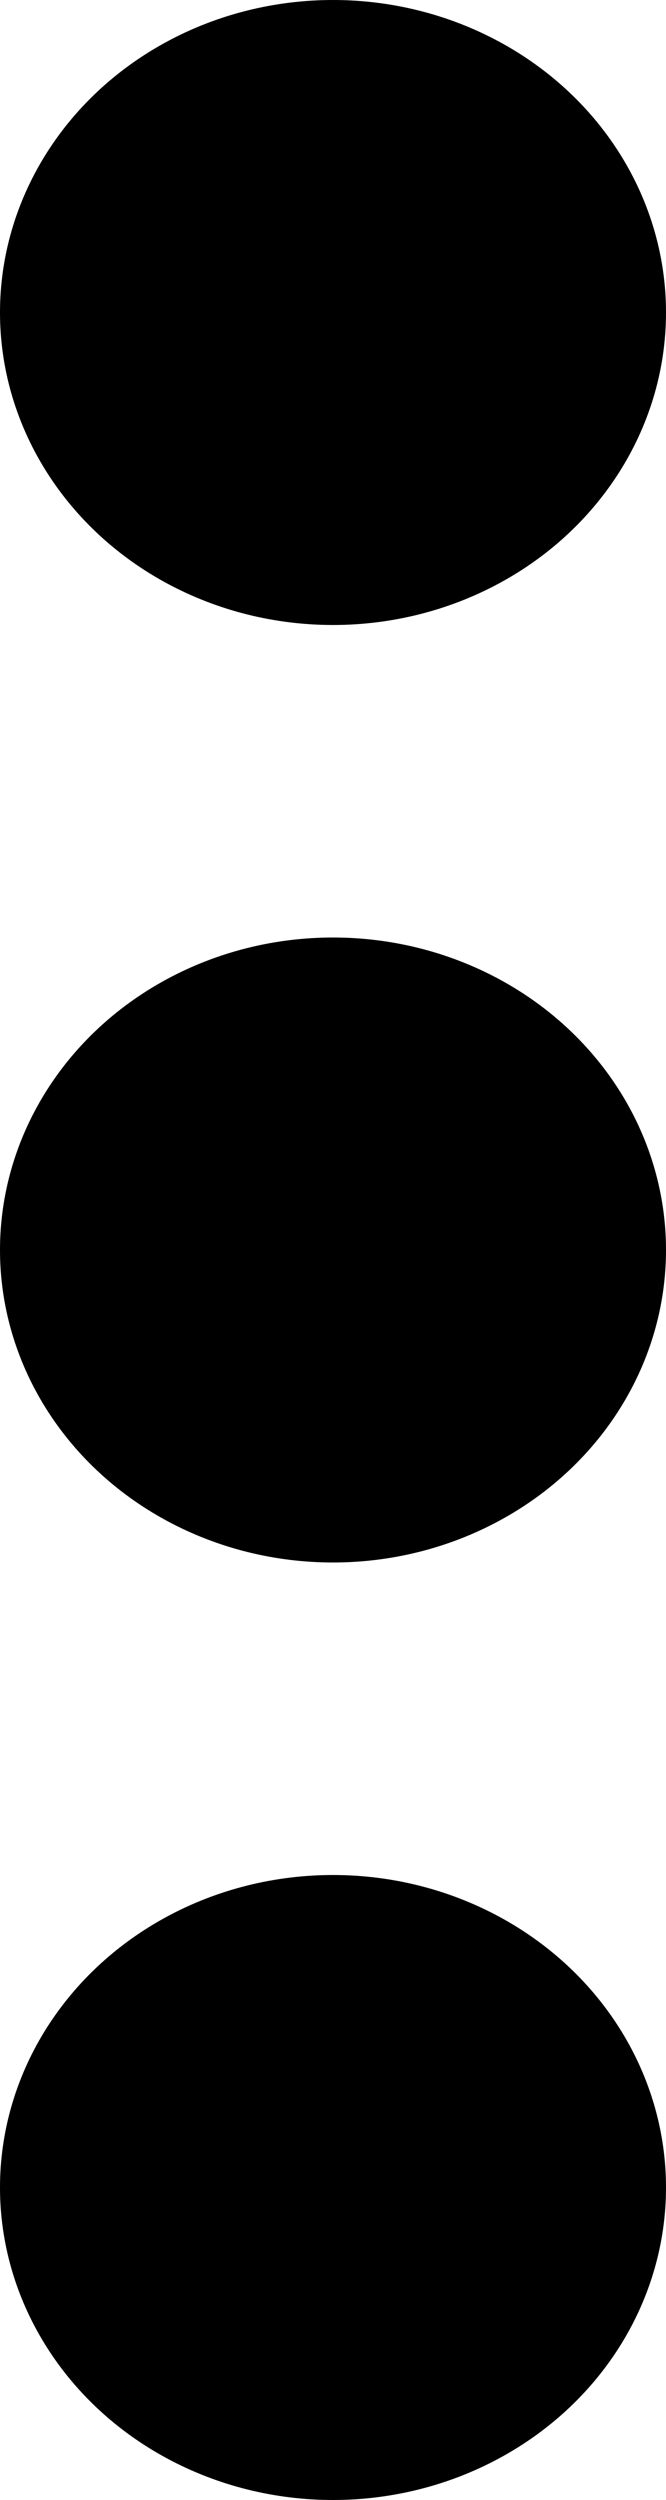
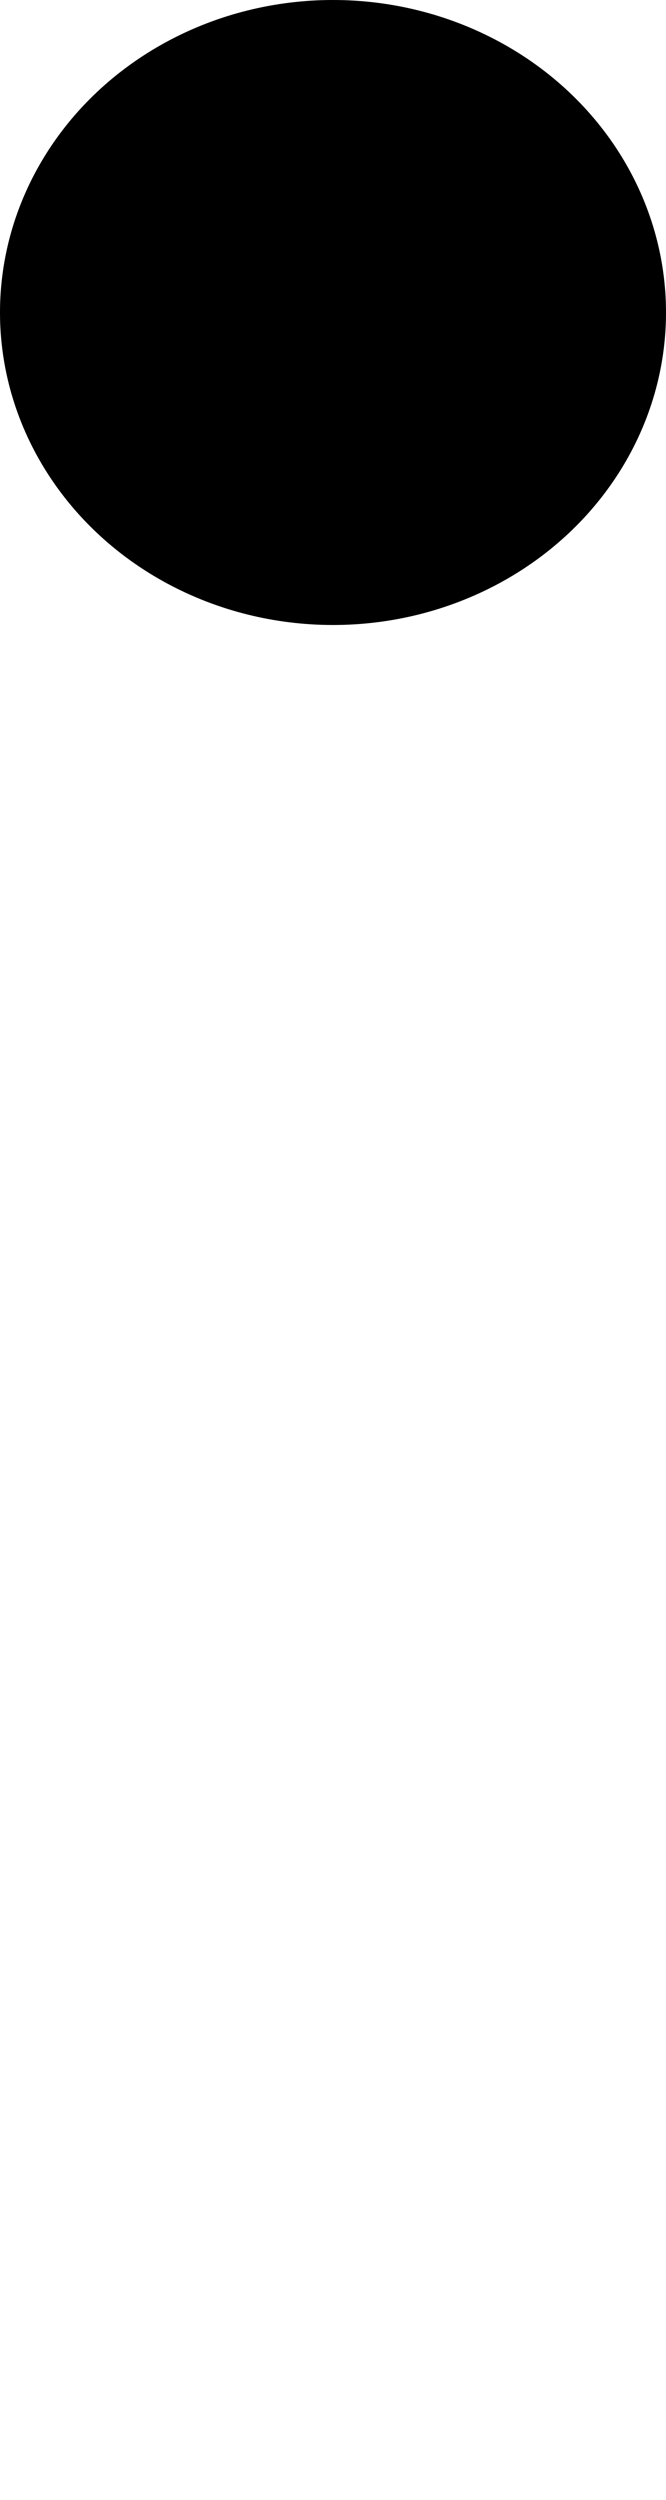
<svg xmlns="http://www.w3.org/2000/svg" width="4" height="15" viewBox="0 0 4 15">
  <g fill="#000" fill-rule="nonzero">
-     <ellipse cx="2" cy="7.5" rx="2" ry="1.875" />
-     <ellipse cx="2" cy="13.125" rx="2" ry="1.875" />
    <ellipse cx="2" cy="1.875" rx="2" ry="1.875" />
  </g>
</svg>